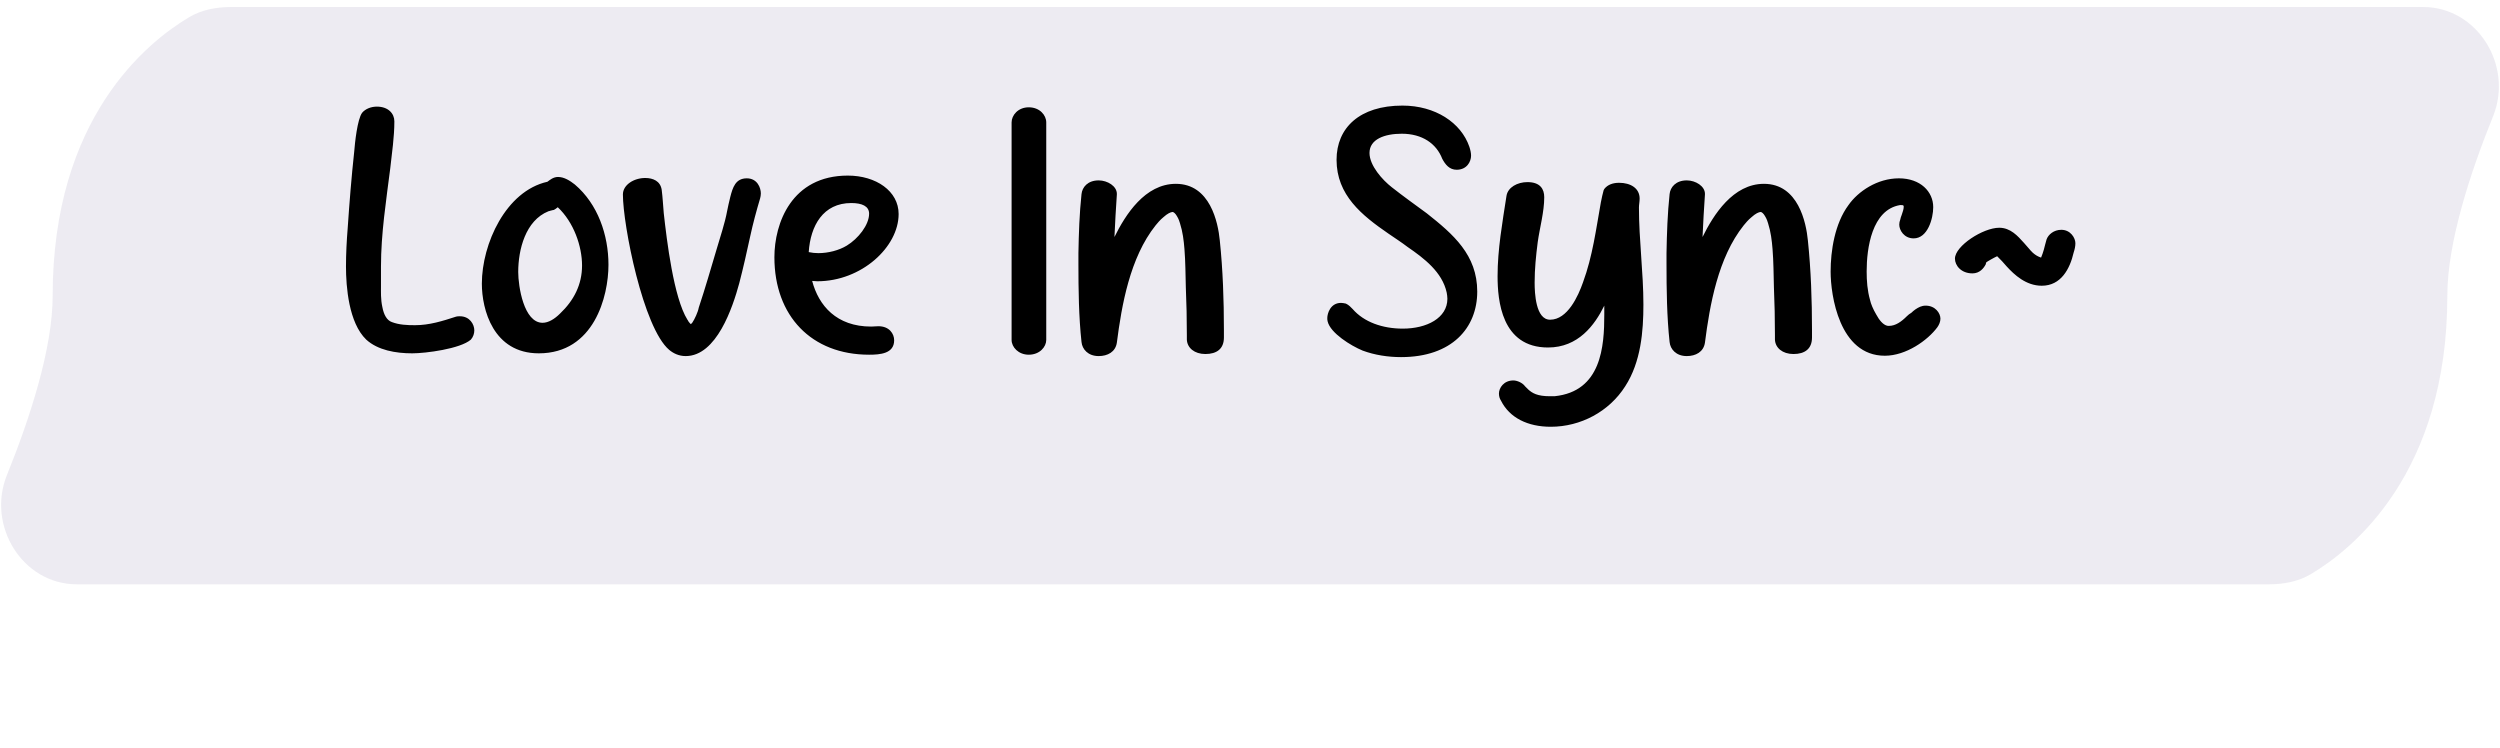
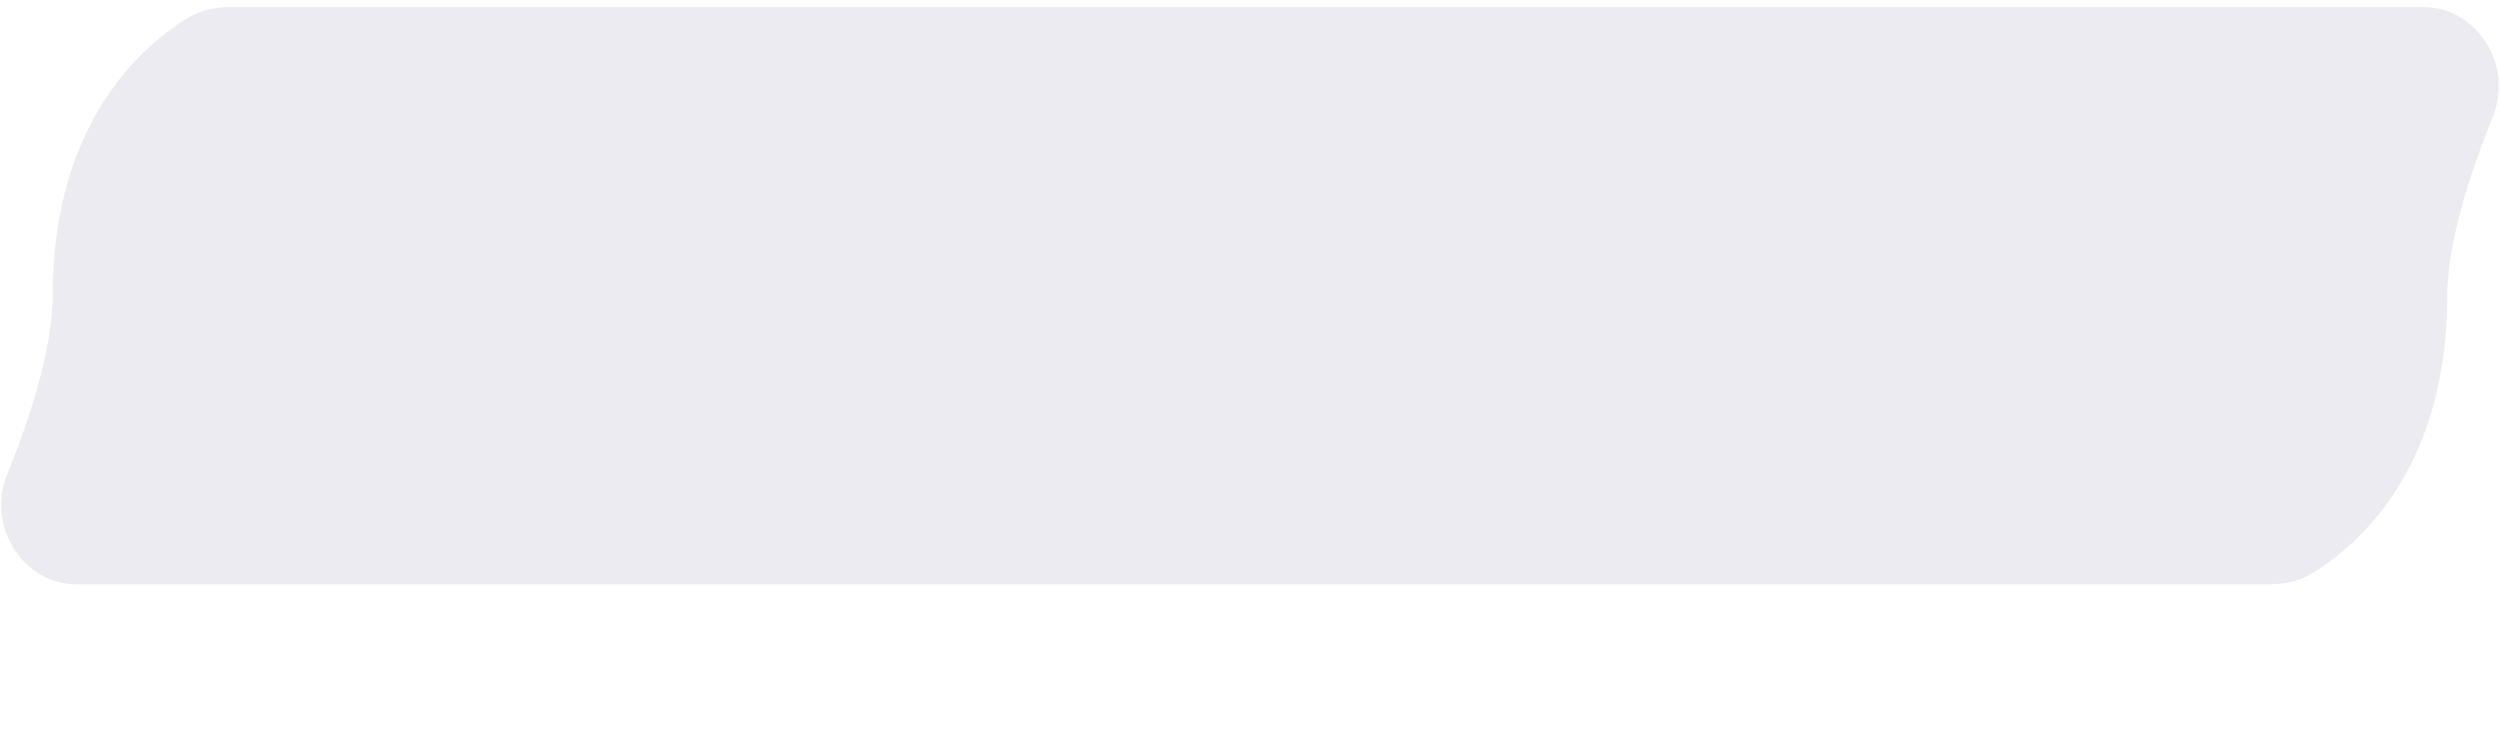
<svg xmlns="http://www.w3.org/2000/svg" width="204" height="61" viewBox="0 0 204 61" fill="none">
  <g style="mix-blend-mode:multiply" opacity="0.55">
    <path d="M20 47.681V0.572H18.877C17.674 0.572 16.473 0.786 15.438 1.401C12.003 3.442 4.297 9.635 4.297 24.127C4.297 28.423 2.462 34.072 0.566 38.761C-1.103 42.886 1.828 47.681 6.278 47.681H20ZM184 0.572V47.681H185.123C186.326 47.681 187.527 47.467 188.562 46.852C191.997 44.811 199.703 38.618 199.703 24.127C199.703 19.83 201.538 14.181 203.434 9.491C205.103 5.367 202.172 0.572 197.722 0.572H184ZM20 24.127V47.681H184V24.127V0.572H20V24.127Z" fill="#DEDBE7" />
  </g>
-   <path d="M29.884 27.712C28.456 26.34 28.232 23.4 28.232 21.748C28.232 20.712 28.288 19.648 28.372 18.612C28.512 16.54 28.68 14.44 28.904 12.368C28.96 11.668 29.156 9.736 29.548 9.204C29.828 8.868 30.304 8.7 30.752 8.7C31.676 8.7 32.18 9.26 32.18 9.904C32.18 11.164 31.984 12.48 31.844 13.74C31.508 16.4 31.088 19.06 31.088 21.748V23.4C31.088 23.764 31.06 24.436 31.2 25.052C31.312 25.668 31.564 26.144 31.984 26.284C32.572 26.508 33.216 26.536 33.86 26.536C35.036 26.536 36.1 26.2 37.22 25.836C37.304 25.808 37.416 25.808 37.528 25.808C38.34 25.808 38.704 26.48 38.704 26.956C38.704 27.208 38.62 27.488 38.424 27.712C37.556 28.468 34.728 28.832 33.636 28.832C32.292 28.832 30.836 28.58 29.884 27.712ZM39.319 23.148C39.319 19.9 41.279 15.588 44.667 14.832C44.863 14.692 45.143 14.44 45.535 14.44C46.039 14.44 46.515 14.748 46.907 15.056C48.783 16.652 49.651 19.172 49.651 21.608C49.651 24.184 48.475 28.832 43.967 28.832C40.243 28.832 39.319 25.248 39.319 23.148ZM42.287 22.196C42.287 23.344 42.735 26.34 44.275 26.34C44.751 26.34 45.255 26.032 45.703 25.584C46.823 24.52 47.495 23.232 47.495 21.664C47.495 20.096 46.823 18.136 45.507 16.904C45.507 16.932 45.479 16.932 45.451 16.96C45.423 16.988 45.367 17.016 45.339 17.044C45.283 17.072 45.255 17.1 45.199 17.128C45.143 17.128 45.115 17.156 45.059 17.156C45.031 17.156 45.003 17.184 44.947 17.184C44.891 17.212 44.835 17.212 44.751 17.24C42.875 17.996 42.287 20.376 42.287 22.196ZM54.609 28.552C52.481 26.76 50.829 18.36 50.829 15.868C50.829 15.084 51.725 14.524 52.649 14.524C53.293 14.524 53.881 14.776 53.993 15.476C54.077 16.12 54.105 16.764 54.161 17.38C54.413 19.648 54.973 24.296 56.093 26.088C56.121 26.116 56.149 26.172 56.177 26.228C56.205 26.256 56.233 26.312 56.289 26.368C56.317 26.396 56.345 26.424 56.373 26.452C56.401 26.424 56.429 26.396 56.485 26.34C56.681 26.06 56.961 25.444 57.017 25.108C57.549 23.512 57.997 21.944 58.473 20.348C58.781 19.284 59.145 18.248 59.341 17.184C59.397 16.932 59.481 16.484 59.593 16.064C59.789 15.308 60.013 14.552 60.937 14.552C61.805 14.552 62.085 15.336 62.085 15.784C62.085 15.924 62.057 16.064 62.029 16.176C61.721 17.212 61.441 18.248 61.217 19.284C60.937 20.572 60.657 21.832 60.321 23.12C59.789 25.08 58.473 29.056 55.953 29.056C55.393 29.056 54.945 28.832 54.609 28.552ZM63.191 20.992C63.191 18.22 64.591 14.328 69.183 14.328C71.48 14.328 73.328 15.588 73.328 17.464C73.328 20.152 70.303 22.952 66.692 22.952C66.552 22.952 66.412 22.924 66.272 22.924C66.803 24.94 68.26 26.648 71.088 26.648C71.284 26.648 71.48 26.62 71.675 26.62C72.572 26.62 72.963 27.236 72.963 27.768C72.963 28.86 71.816 28.944 70.919 28.944C66.216 28.944 63.191 25.78 63.191 20.992ZM65.992 20.572C66.243 20.628 66.523 20.656 66.775 20.656C67.588 20.656 68.456 20.432 69.1 20.04C70.023 19.48 70.919 18.36 70.919 17.436C70.919 16.82 70.332 16.568 69.463 16.568C67.168 16.568 66.132 18.416 65.992 20.572ZM82.546 27.74V9.988C82.546 9.4 83.079 8.756 83.947 8.756C84.843 8.756 85.374 9.4 85.374 9.988V27.74C85.374 28.3 84.843 28.944 83.947 28.944C83.106 28.944 82.546 28.328 82.546 27.74ZM88.251 27.908C88.027 25.864 87.999 23.596 87.999 21.552V20.656C88.027 19.06 88.083 17.408 88.251 15.84C88.307 15.28 88.755 14.72 89.651 14.72C90.379 14.72 91.135 15.196 91.135 15.812V15.868C91.051 17.016 90.995 18.192 90.939 19.34C91.835 17.52 93.431 15 95.951 15C98.751 15 99.395 18.164 99.535 19.62C99.787 22.028 99.871 24.492 99.871 26.928V27.544C99.871 28.468 99.283 28.888 98.359 28.888C97.463 28.888 96.875 28.384 96.847 27.712V27.348C96.847 26.032 96.819 24.744 96.763 23.428C96.735 22.42 96.735 21.356 96.651 20.32C96.595 19.62 96.511 18.92 96.287 18.22C96.259 18.108 96.175 17.856 96.035 17.632C95.979 17.52 95.895 17.436 95.839 17.38C95.755 17.324 95.727 17.296 95.699 17.296C95.531 17.296 95.251 17.436 94.943 17.716C94.663 17.94 94.439 18.22 94.299 18.388C92.199 21.02 91.527 24.912 91.135 27.964C91.023 28.72 90.379 29.056 89.651 29.056C88.783 29.056 88.307 28.496 88.251 27.908ZM108.335 26.228C108.307 26.144 108.307 26.032 108.307 25.948C108.307 25.584 108.559 24.716 109.427 24.716C109.539 24.716 109.679 24.744 109.819 24.772C110.071 24.884 110.239 25.08 110.379 25.22C111.303 26.284 112.815 26.816 114.467 26.816C116.427 26.816 118.107 25.948 118.107 24.38C118.107 24.212 118.079 24.044 118.051 23.876C117.687 22.196 116.203 21.076 114.859 20.152C114.383 19.788 113.823 19.424 113.291 19.06C111.135 17.576 109.063 15.924 109.063 13.04C109.063 10.436 110.939 8.616 114.439 8.616C117.127 8.616 119.227 10.016 119.899 11.976C119.983 12.228 120.039 12.48 120.039 12.704C120.039 13.18 119.703 13.852 118.863 13.852C118.275 13.852 117.939 13.432 117.687 12.956C117.211 11.724 116.063 10.912 114.383 10.912C112.983 10.912 111.751 11.36 111.751 12.48C111.751 13.516 112.815 14.692 113.571 15.28C114.495 16.008 115.475 16.708 116.427 17.408C118.583 19.116 120.543 20.796 120.543 23.792C120.543 26.76 118.471 29.14 114.327 29.14C113.263 29.14 112.171 28.972 111.191 28.608C110.239 28.216 108.559 27.18 108.335 26.228ZM122.482 32.696C122.37 32.528 122.314 32.332 122.314 32.108C122.314 31.66 122.706 31.044 123.49 31.044C123.798 31.044 124.246 31.24 124.442 31.52L124.694 31.772C125.03 32.08 125.45 32.332 126.458 32.332H126.85C130.686 31.94 130.91 28.244 130.91 25.668V24.94C130.126 26.536 128.782 28.356 126.318 28.356C122.51 28.356 122.202 24.492 122.202 22.532C122.202 20.348 122.594 18.164 122.93 15.98C123.042 15.28 123.826 14.86 124.638 14.86C125.702 14.86 126.01 15.448 126.01 16.092C126.01 17.296 125.646 18.556 125.478 19.76C125.338 20.852 125.226 21.944 125.226 23.064C125.226 23.904 125.31 26.088 126.486 26.088C127.914 26.088 128.782 24.156 129.174 23.036C129.958 20.908 130.238 18.696 130.63 16.512C130.658 16.428 130.686 16.204 130.742 15.98C130.77 15.868 130.798 15.756 130.826 15.644C130.826 15.616 130.854 15.56 130.854 15.532C130.882 15.504 130.882 15.448 130.91 15.42C131.19 15.056 131.638 14.916 132.114 14.916C133.066 14.916 133.794 15.364 133.794 16.204C133.794 16.456 133.738 16.708 133.738 16.932C133.738 19.592 134.102 22.224 134.102 24.856C134.102 27.012 133.906 29.532 132.618 31.52C131.302 33.592 128.978 34.824 126.542 34.824C124.666 34.824 123.182 34.096 122.482 32.696ZM136.239 27.908C136.015 25.864 135.987 23.596 135.987 21.552V20.656C136.015 19.06 136.071 17.408 136.239 15.84C136.295 15.28 136.743 14.72 137.639 14.72C138.367 14.72 139.123 15.196 139.123 15.812V15.868C139.039 17.016 138.983 18.192 138.927 19.34C139.823 17.52 141.419 15 143.939 15C146.739 15 147.383 18.164 147.523 19.62C147.775 22.028 147.859 24.492 147.859 26.928V27.544C147.859 28.468 147.271 28.888 146.347 28.888C145.451 28.888 144.863 28.384 144.835 27.712V27.348C144.835 26.032 144.807 24.744 144.751 23.428C144.723 22.42 144.723 21.356 144.639 20.32C144.583 19.62 144.499 18.92 144.275 18.22C144.247 18.108 144.163 17.856 144.023 17.632C143.967 17.52 143.883 17.436 143.827 17.38C143.743 17.324 143.715 17.296 143.687 17.296C143.519 17.296 143.239 17.436 142.931 17.716C142.651 17.94 142.427 18.22 142.287 18.388C140.187 21.02 139.515 24.912 139.123 27.964C139.011 28.72 138.367 29.056 137.639 29.056C136.771 29.056 136.295 28.496 136.239 27.908ZM149.379 22.168C149.379 20.46 149.715 18.248 150.835 16.736C151.619 15.616 153.187 14.552 154.951 14.552C156.715 14.552 157.751 15.644 157.751 16.904C157.751 17.828 157.303 19.452 156.155 19.452C155.371 19.452 154.979 18.78 154.979 18.332C154.979 18.192 155.007 18.052 155.063 17.912C155.091 17.8 155.119 17.66 155.175 17.548C155.259 17.296 155.343 17.072 155.343 16.876C155.343 16.764 155.315 16.736 155.147 16.736H155.035C152.739 17.128 152.319 20.264 152.319 22.14C152.319 22.924 152.375 23.708 152.599 24.492C152.655 24.772 152.851 25.248 153.103 25.668C153.355 26.144 153.663 26.48 153.943 26.564C153.999 26.592 154.083 26.592 154.139 26.592C154.671 26.592 155.147 26.256 155.595 25.808C155.707 25.696 155.847 25.584 155.959 25.528C156.071 25.416 156.183 25.332 156.295 25.248C156.547 25.08 156.799 24.94 157.135 24.94C157.919 24.94 158.339 25.556 158.339 26.004C158.339 26.256 158.227 26.508 158.087 26.704C157.303 27.768 155.539 29.028 153.803 29.028C150.079 29.028 149.379 24.072 149.379 22.168ZM160.952 22.308C160.028 22.308 159.524 21.664 159.524 21.104C159.524 20.068 161.82 18.584 163.136 18.584C164.06 18.584 164.648 19.256 165.152 19.816C165.292 19.956 165.404 20.124 165.544 20.264C165.628 20.376 165.768 20.516 165.88 20.628C166.104 20.824 166.3 20.936 166.552 21.02C166.636 20.796 166.72 20.6 166.776 20.376C166.86 20.096 166.916 19.788 167 19.536C167.14 19.144 167.588 18.752 168.204 18.752C168.96 18.752 169.352 19.424 169.352 19.844C169.352 20.096 169.296 20.348 169.212 20.6C168.904 21.944 168.176 23.316 166.608 23.316C165.32 23.316 164.368 22.42 163.752 21.748C163.5 21.44 163.248 21.188 162.968 20.908C162.716 21.02 162.128 21.356 162.072 21.412V21.44C162.044 21.496 162.044 21.524 162.044 21.552C161.876 21.888 161.54 22.308 160.952 22.308Z" fill="black" />
</svg>